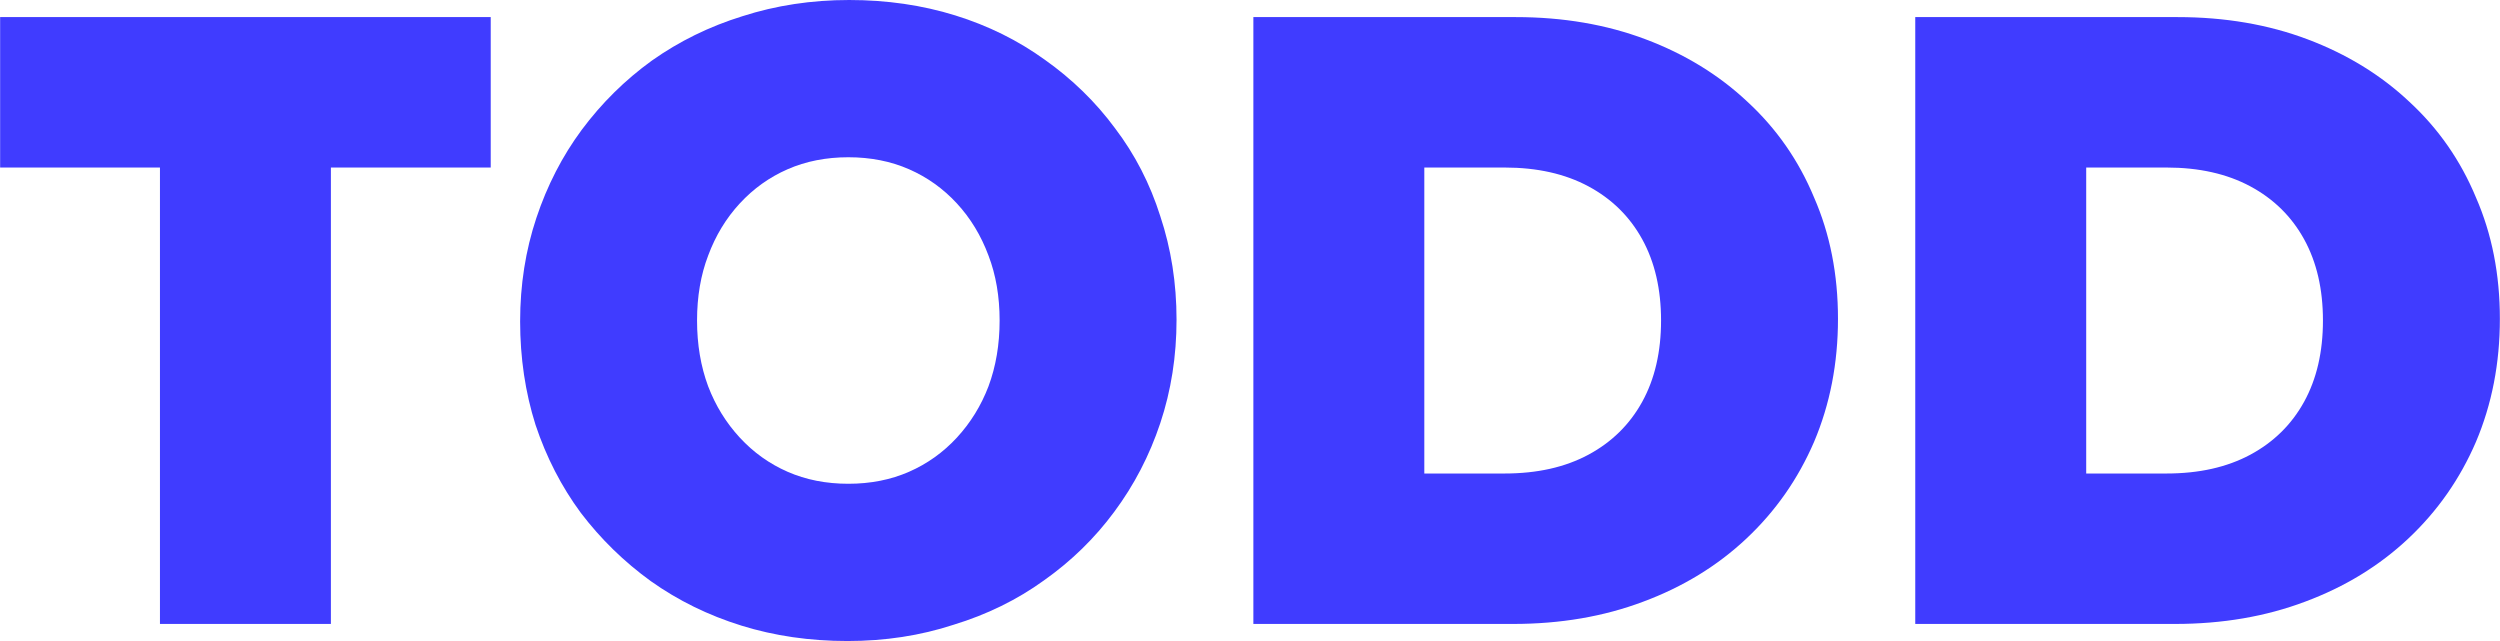
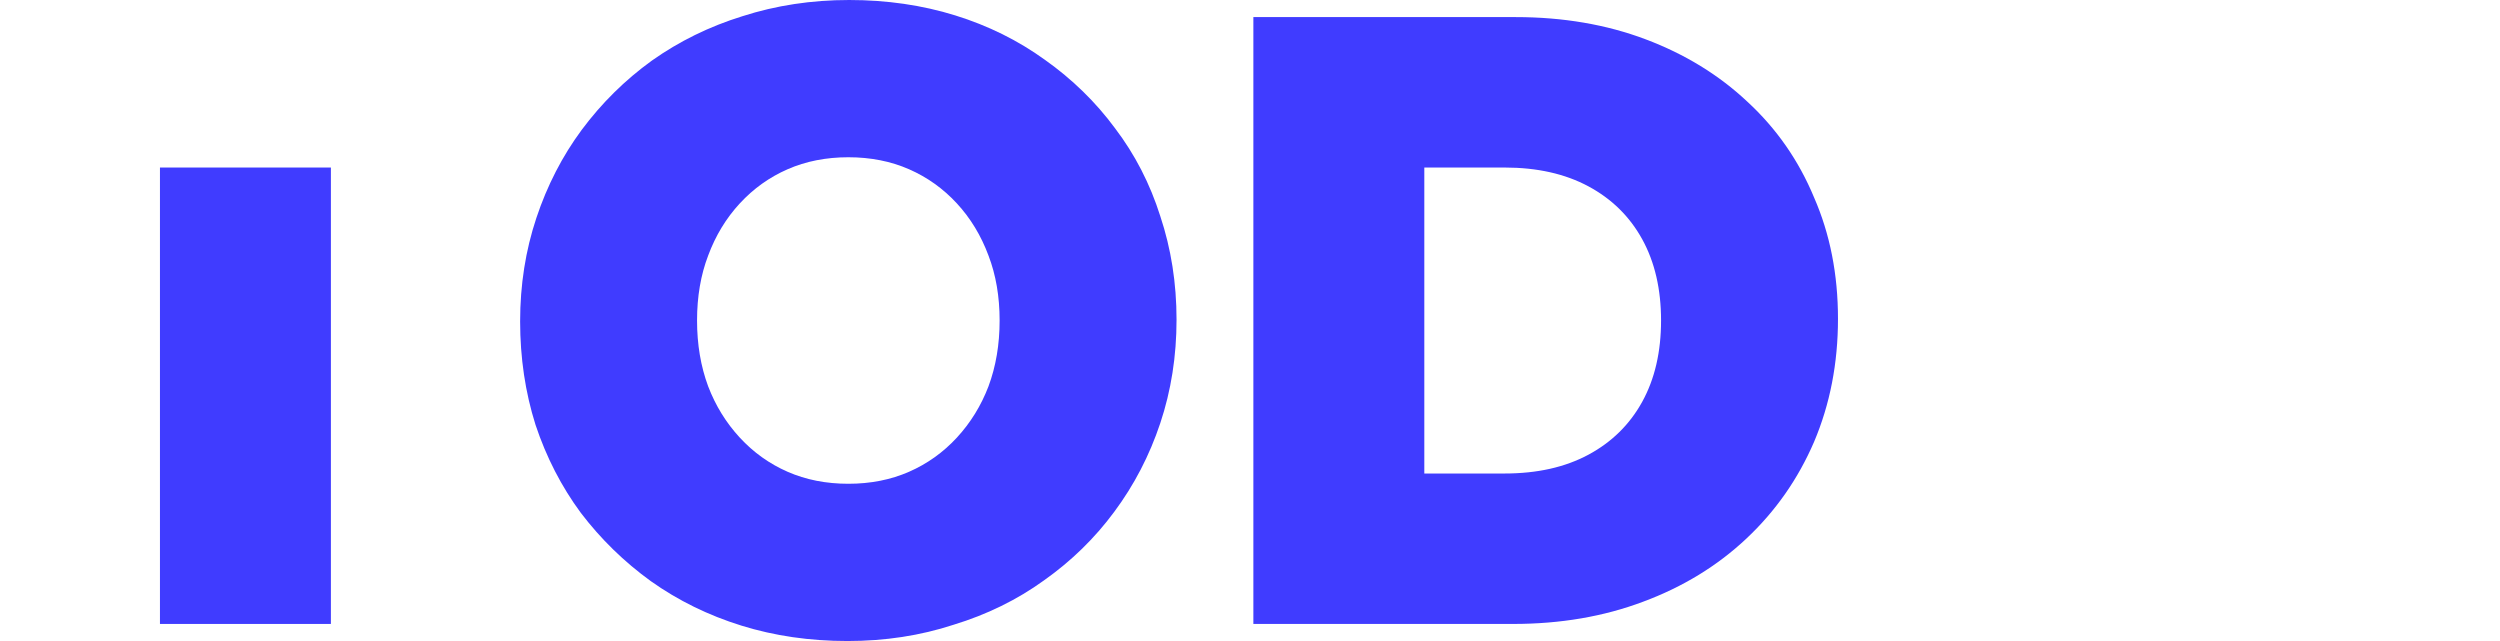
<svg xmlns="http://www.w3.org/2000/svg" width="156" height="40" viewBox="0 0 156 40" fill="none">
  <g clip-path="url(#clip0_184_6097)">
-     <path d="M119.512 38.934V1.067H135.885C138.836 1.067 141.539 1.529 143.992 2.454C146.445 3.378 148.561 4.676 150.339 6.347C152.152 8.018 153.539 10.009 154.499 12.32C155.494 14.596 155.992 17.12 155.992 19.894C155.992 22.667 155.494 25.227 154.499 27.574C153.503 29.885 152.099 31.894 150.285 33.6C148.472 35.307 146.321 36.622 143.832 37.547C141.379 38.471 138.676 38.934 135.725 38.934H119.512ZM130.179 29.547H135.192C137.219 29.547 138.961 29.156 140.419 28.374C141.876 27.591 142.996 26.489 143.779 25.067C144.561 23.645 144.952 21.956 144.952 20C144.952 18.045 144.561 16.356 143.779 14.934C142.996 13.511 141.876 12.409 140.419 11.627C138.961 10.845 137.219 10.454 135.192 10.454H130.179V29.547Z" fill="#403CFF" />
    <path d="M78.21 38.934V1.067H94.583C97.534 1.067 100.237 1.529 102.69 2.454C105.143 3.378 107.259 4.676 109.037 6.347C110.85 8.018 112.237 10.009 113.197 12.32C114.192 14.596 114.69 17.12 114.69 19.894C114.69 22.667 114.192 25.227 113.197 27.574C112.201 29.885 110.797 31.894 108.983 33.6C107.17 35.307 105.019 36.622 102.53 37.547C100.077 38.471 97.374 38.934 94.423 38.934H78.21ZM88.877 29.547H93.89C95.917 29.547 97.659 29.156 99.117 28.374C100.574 27.591 101.694 26.489 102.477 25.067C103.259 23.645 103.65 21.956 103.65 20C103.65 18.045 103.259 16.356 102.477 14.934C101.694 13.511 100.574 12.409 99.117 11.627C97.659 10.845 95.917 10.454 93.89 10.454H88.877V29.547Z" fill="#403CFF" />
    <path d="M52.883 40C50.536 40 48.331 39.68 46.269 39.04C44.207 38.4 42.322 37.476 40.616 36.267C38.945 35.058 37.487 33.636 36.242 32C35.034 30.364 34.091 28.533 33.416 26.507C32.776 24.48 32.456 22.329 32.456 20.053C32.456 17.778 32.794 15.627 33.469 13.6C34.145 11.573 35.087 9.742 36.296 8.107C37.54 6.436 38.998 4.996 40.669 3.787C42.376 2.578 44.26 1.653 46.322 1.013C48.42 0.338 50.642 0 52.989 0C55.336 0 57.54 0.32 59.602 0.96C61.665 1.6 63.531 2.524 65.203 3.733C66.909 4.942 68.367 6.364 69.576 8C70.82 9.636 71.763 11.467 72.403 13.493C73.078 15.52 73.416 17.671 73.416 19.947C73.416 22.222 73.078 24.373 72.403 26.4C71.727 28.427 70.767 30.276 69.522 31.947C68.314 33.582 66.856 35.004 65.149 36.213C63.478 37.422 61.594 38.347 59.496 38.987C57.434 39.662 55.229 40 52.883 40ZM52.936 30.187C54.322 30.187 55.585 29.938 56.722 29.44C57.86 28.942 58.856 28.231 59.709 27.307C60.562 26.382 61.22 25.316 61.682 24.107C62.145 22.862 62.376 21.493 62.376 20C62.376 18.507 62.145 17.156 61.682 15.947C61.22 14.702 60.562 13.618 59.709 12.693C58.856 11.769 57.86 11.058 56.722 10.56C55.585 10.062 54.322 9.813 52.936 9.813C51.549 9.813 50.287 10.062 49.149 10.56C48.011 11.058 47.016 11.769 46.163 12.693C45.309 13.618 44.651 14.702 44.189 15.947C43.727 17.156 43.496 18.507 43.496 20C43.496 21.493 43.727 22.862 44.189 24.107C44.651 25.316 45.309 26.382 46.163 27.307C47.016 28.231 48.011 28.942 49.149 29.44C50.287 29.938 51.549 30.187 52.936 30.187Z" fill="#403CFF" />
-     <path d="M9.981 38.934V10.454H0.008V1.067H30.621V10.454H20.648V38.934H9.981Z" fill="#403CFF" />
+     <path d="M9.981 38.934V10.454H0.008V1.067V10.454H20.648V38.934H9.981Z" fill="#403CFF" />
  </g>
  <defs>
    <clipPath id="clip0_184_6097">
      <rect width="155.984" height="40" fill="white" transform="translate(0.008)" />
    </clipPath>
  </defs>
</svg>